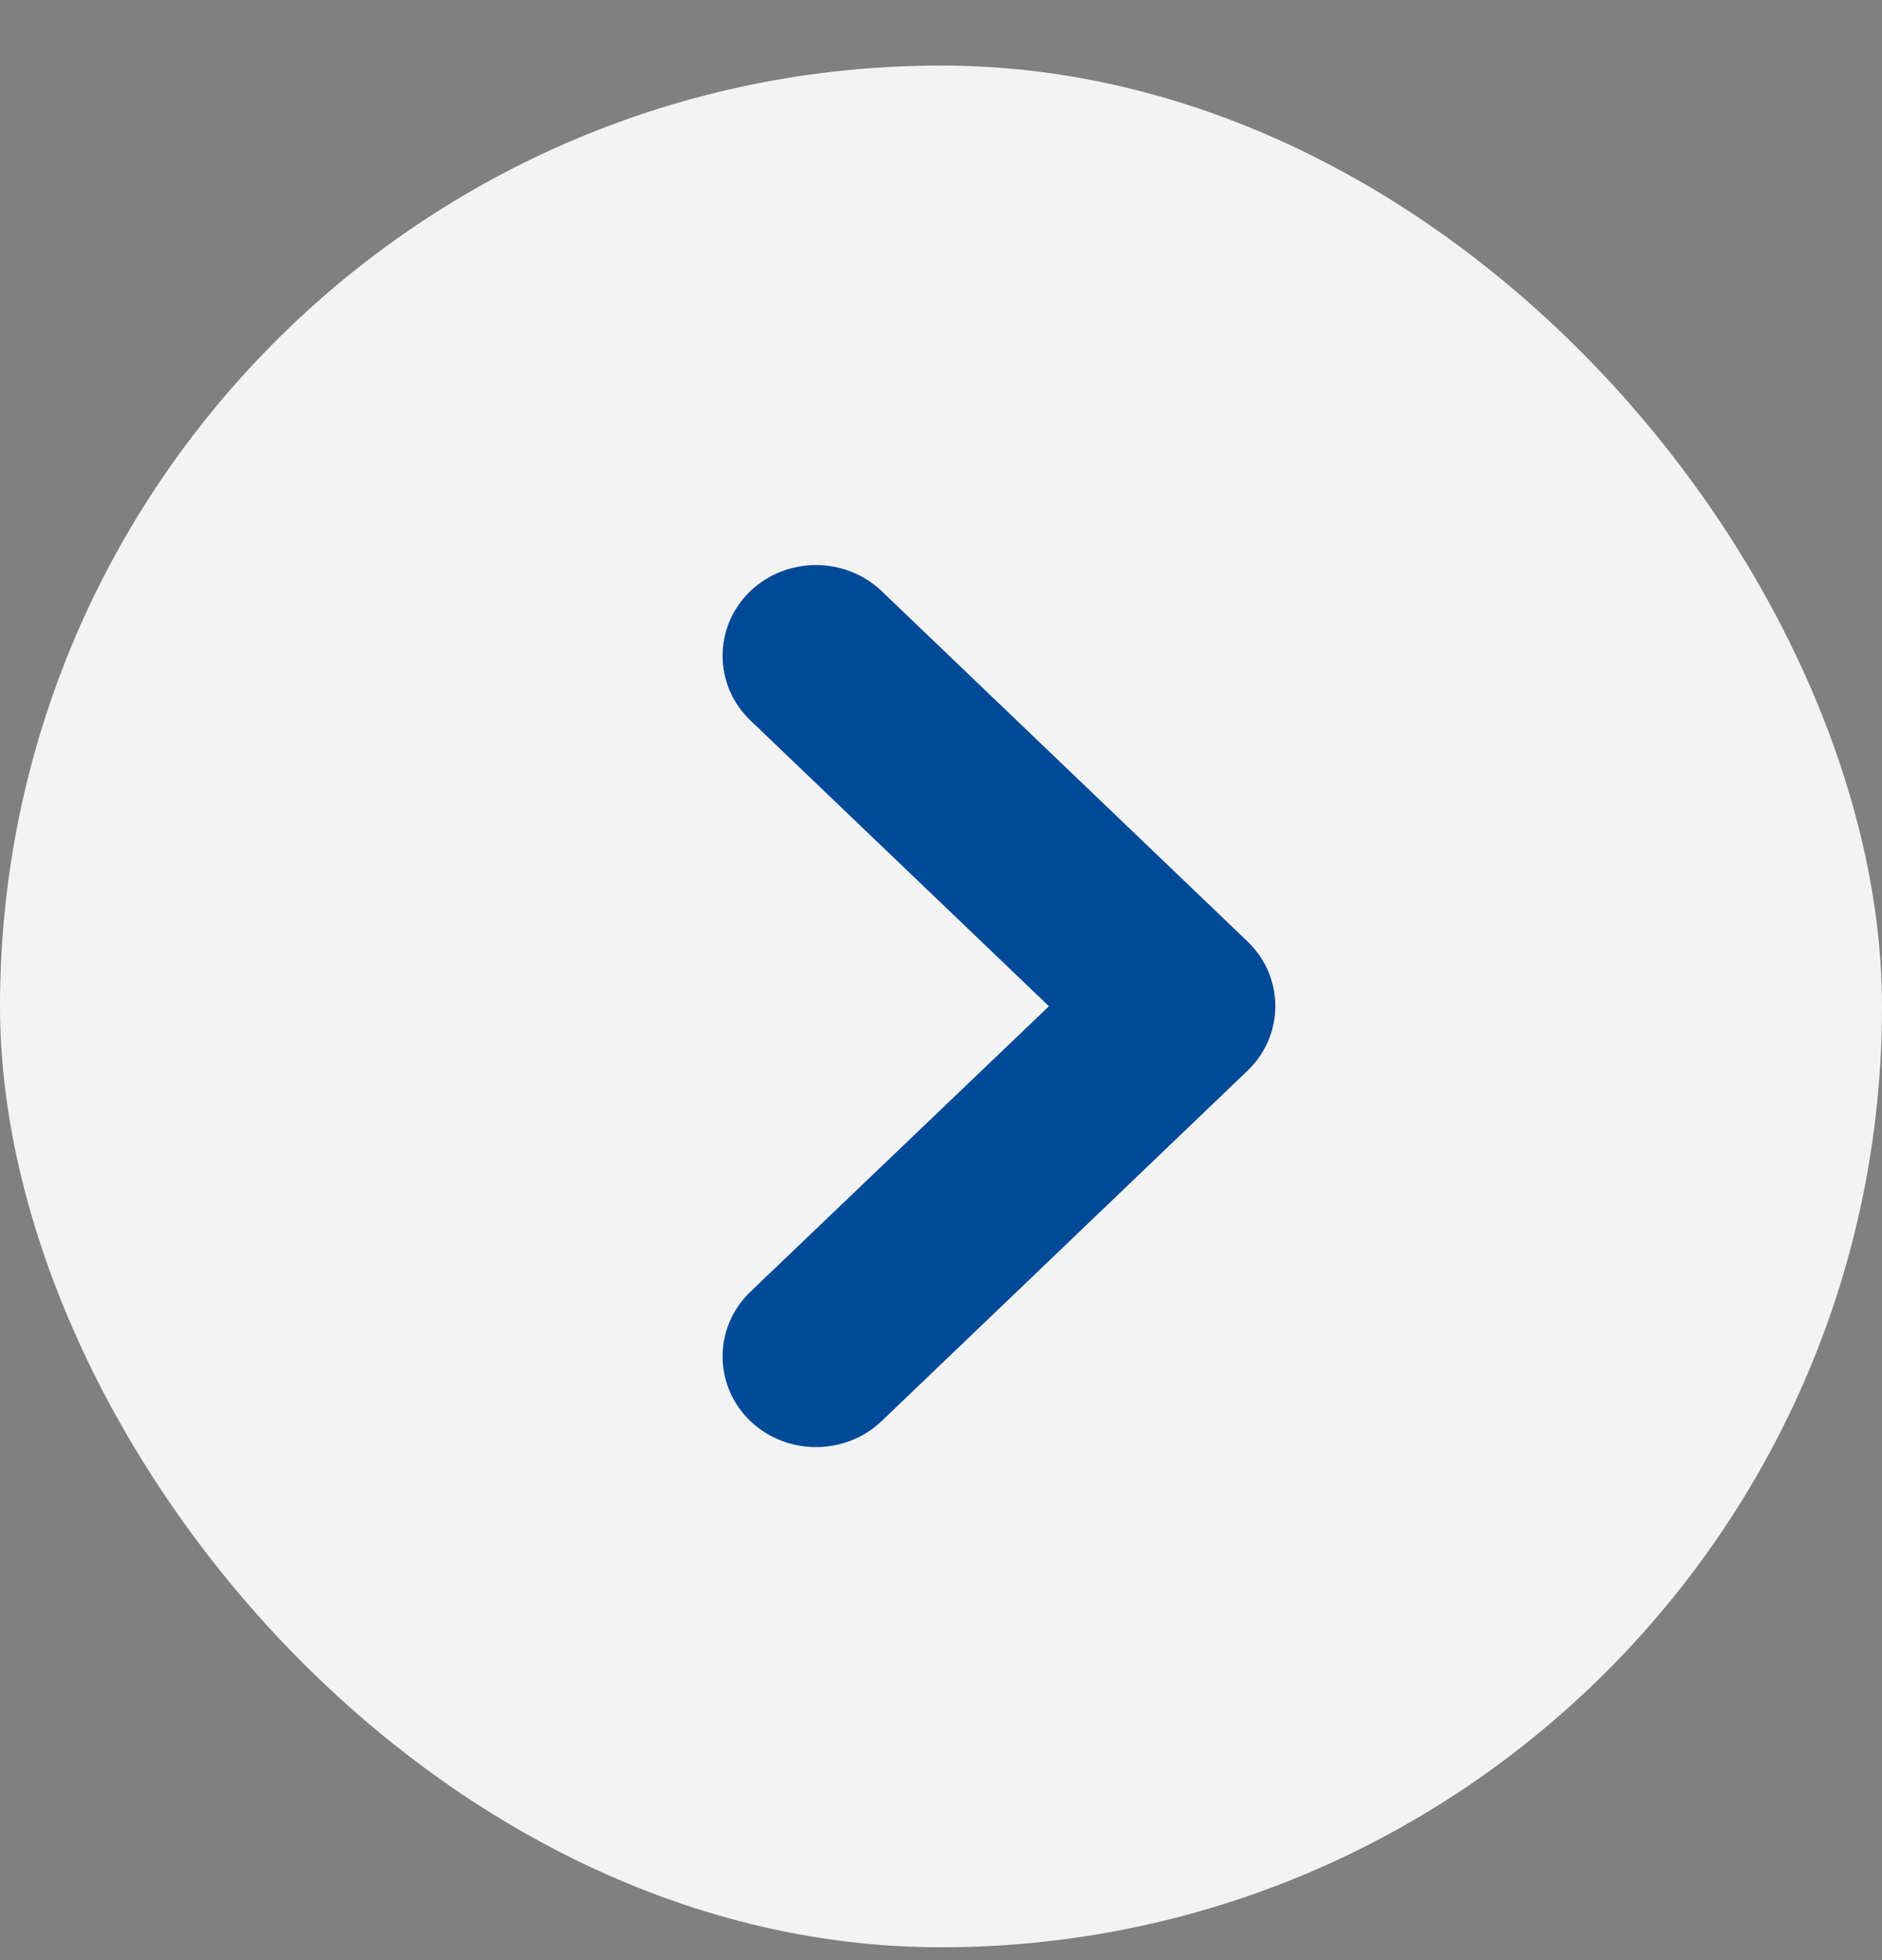
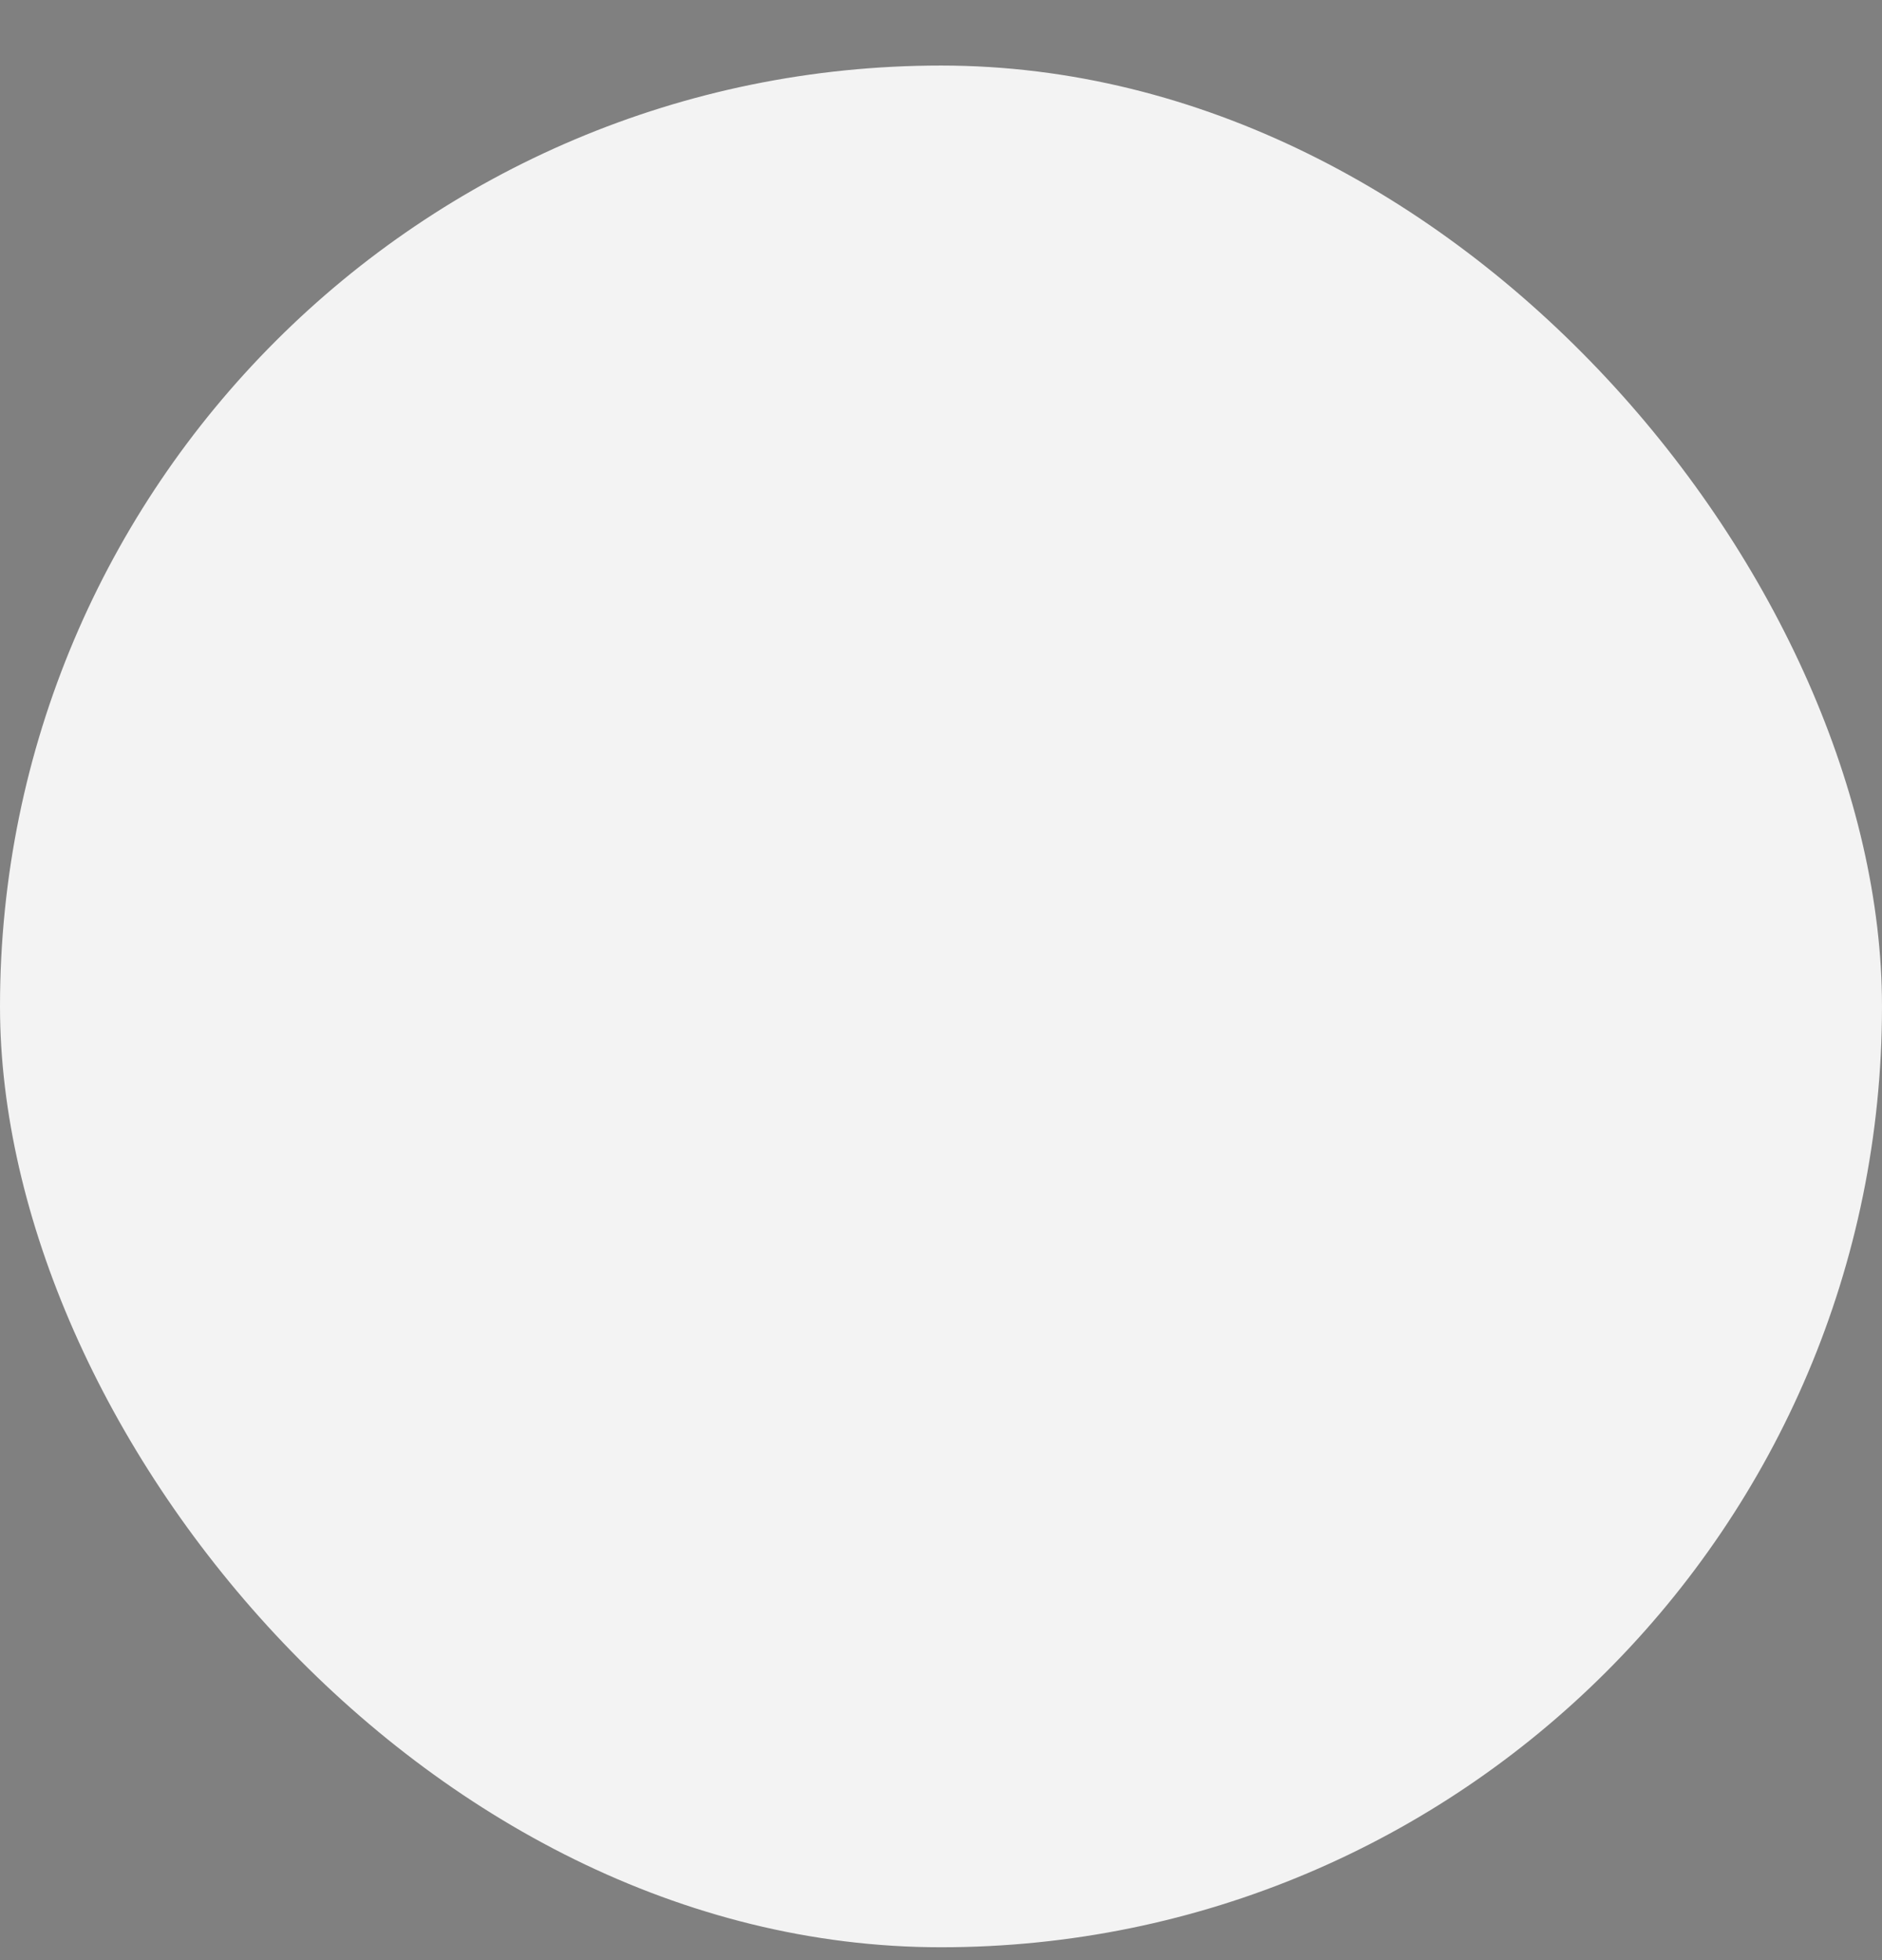
<svg xmlns="http://www.w3.org/2000/svg" width="24" height="25" viewBox="0 0 24 25" fill="none">
  <rect x="0" y="0" width="24" height="25" fill="#808080" stroke="none" />
  <rect opacity="0.9" y="0.836" width="24" height="24" rx="12" fill="white" />
-   <path d="M9.828 16.747C9.51 17.052 9.51 17.548 9.828 17.854C10.147 18.158 10.665 18.158 10.984 17.854L15.65 13.385C15.968 13.08 15.968 12.584 15.65 12.279L10.984 7.81C10.665 7.506 10.147 7.506 9.828 7.81C9.51 8.116 9.51 8.612 9.828 8.917L13.919 12.834L9.828 16.747Z" fill="#004A98" stroke="#004A98" stroke-width="0.75" />
</svg>